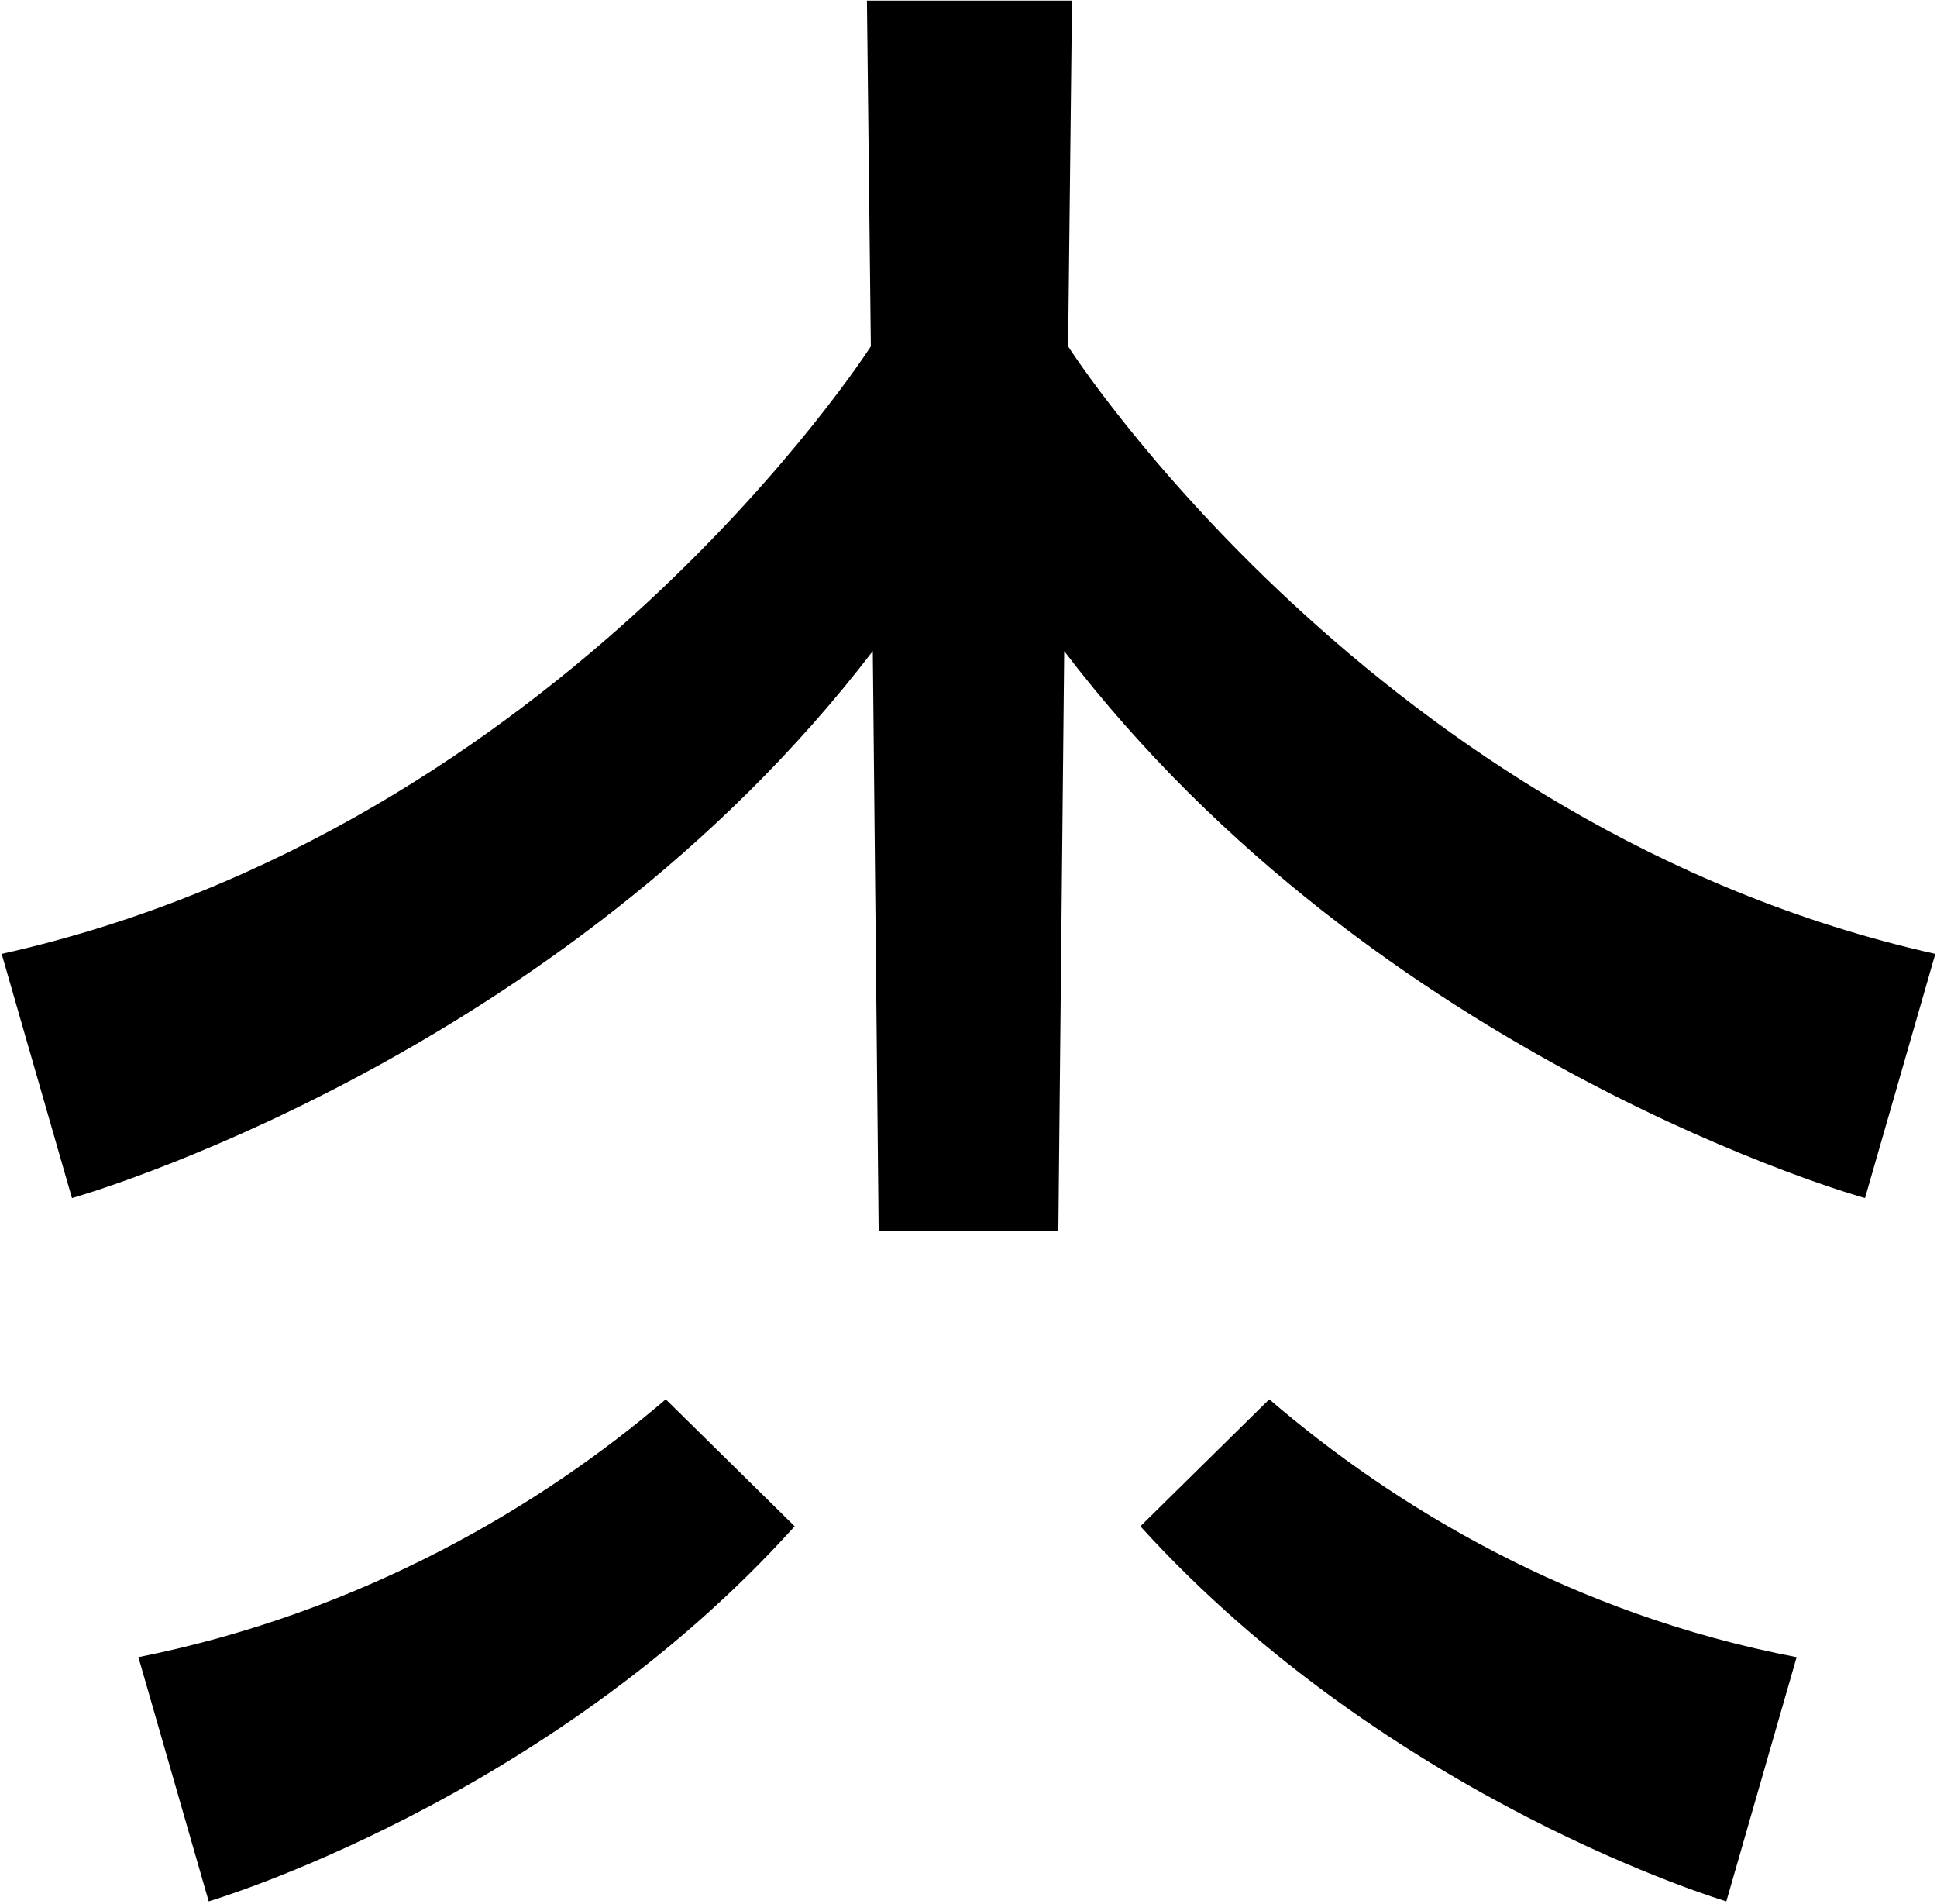
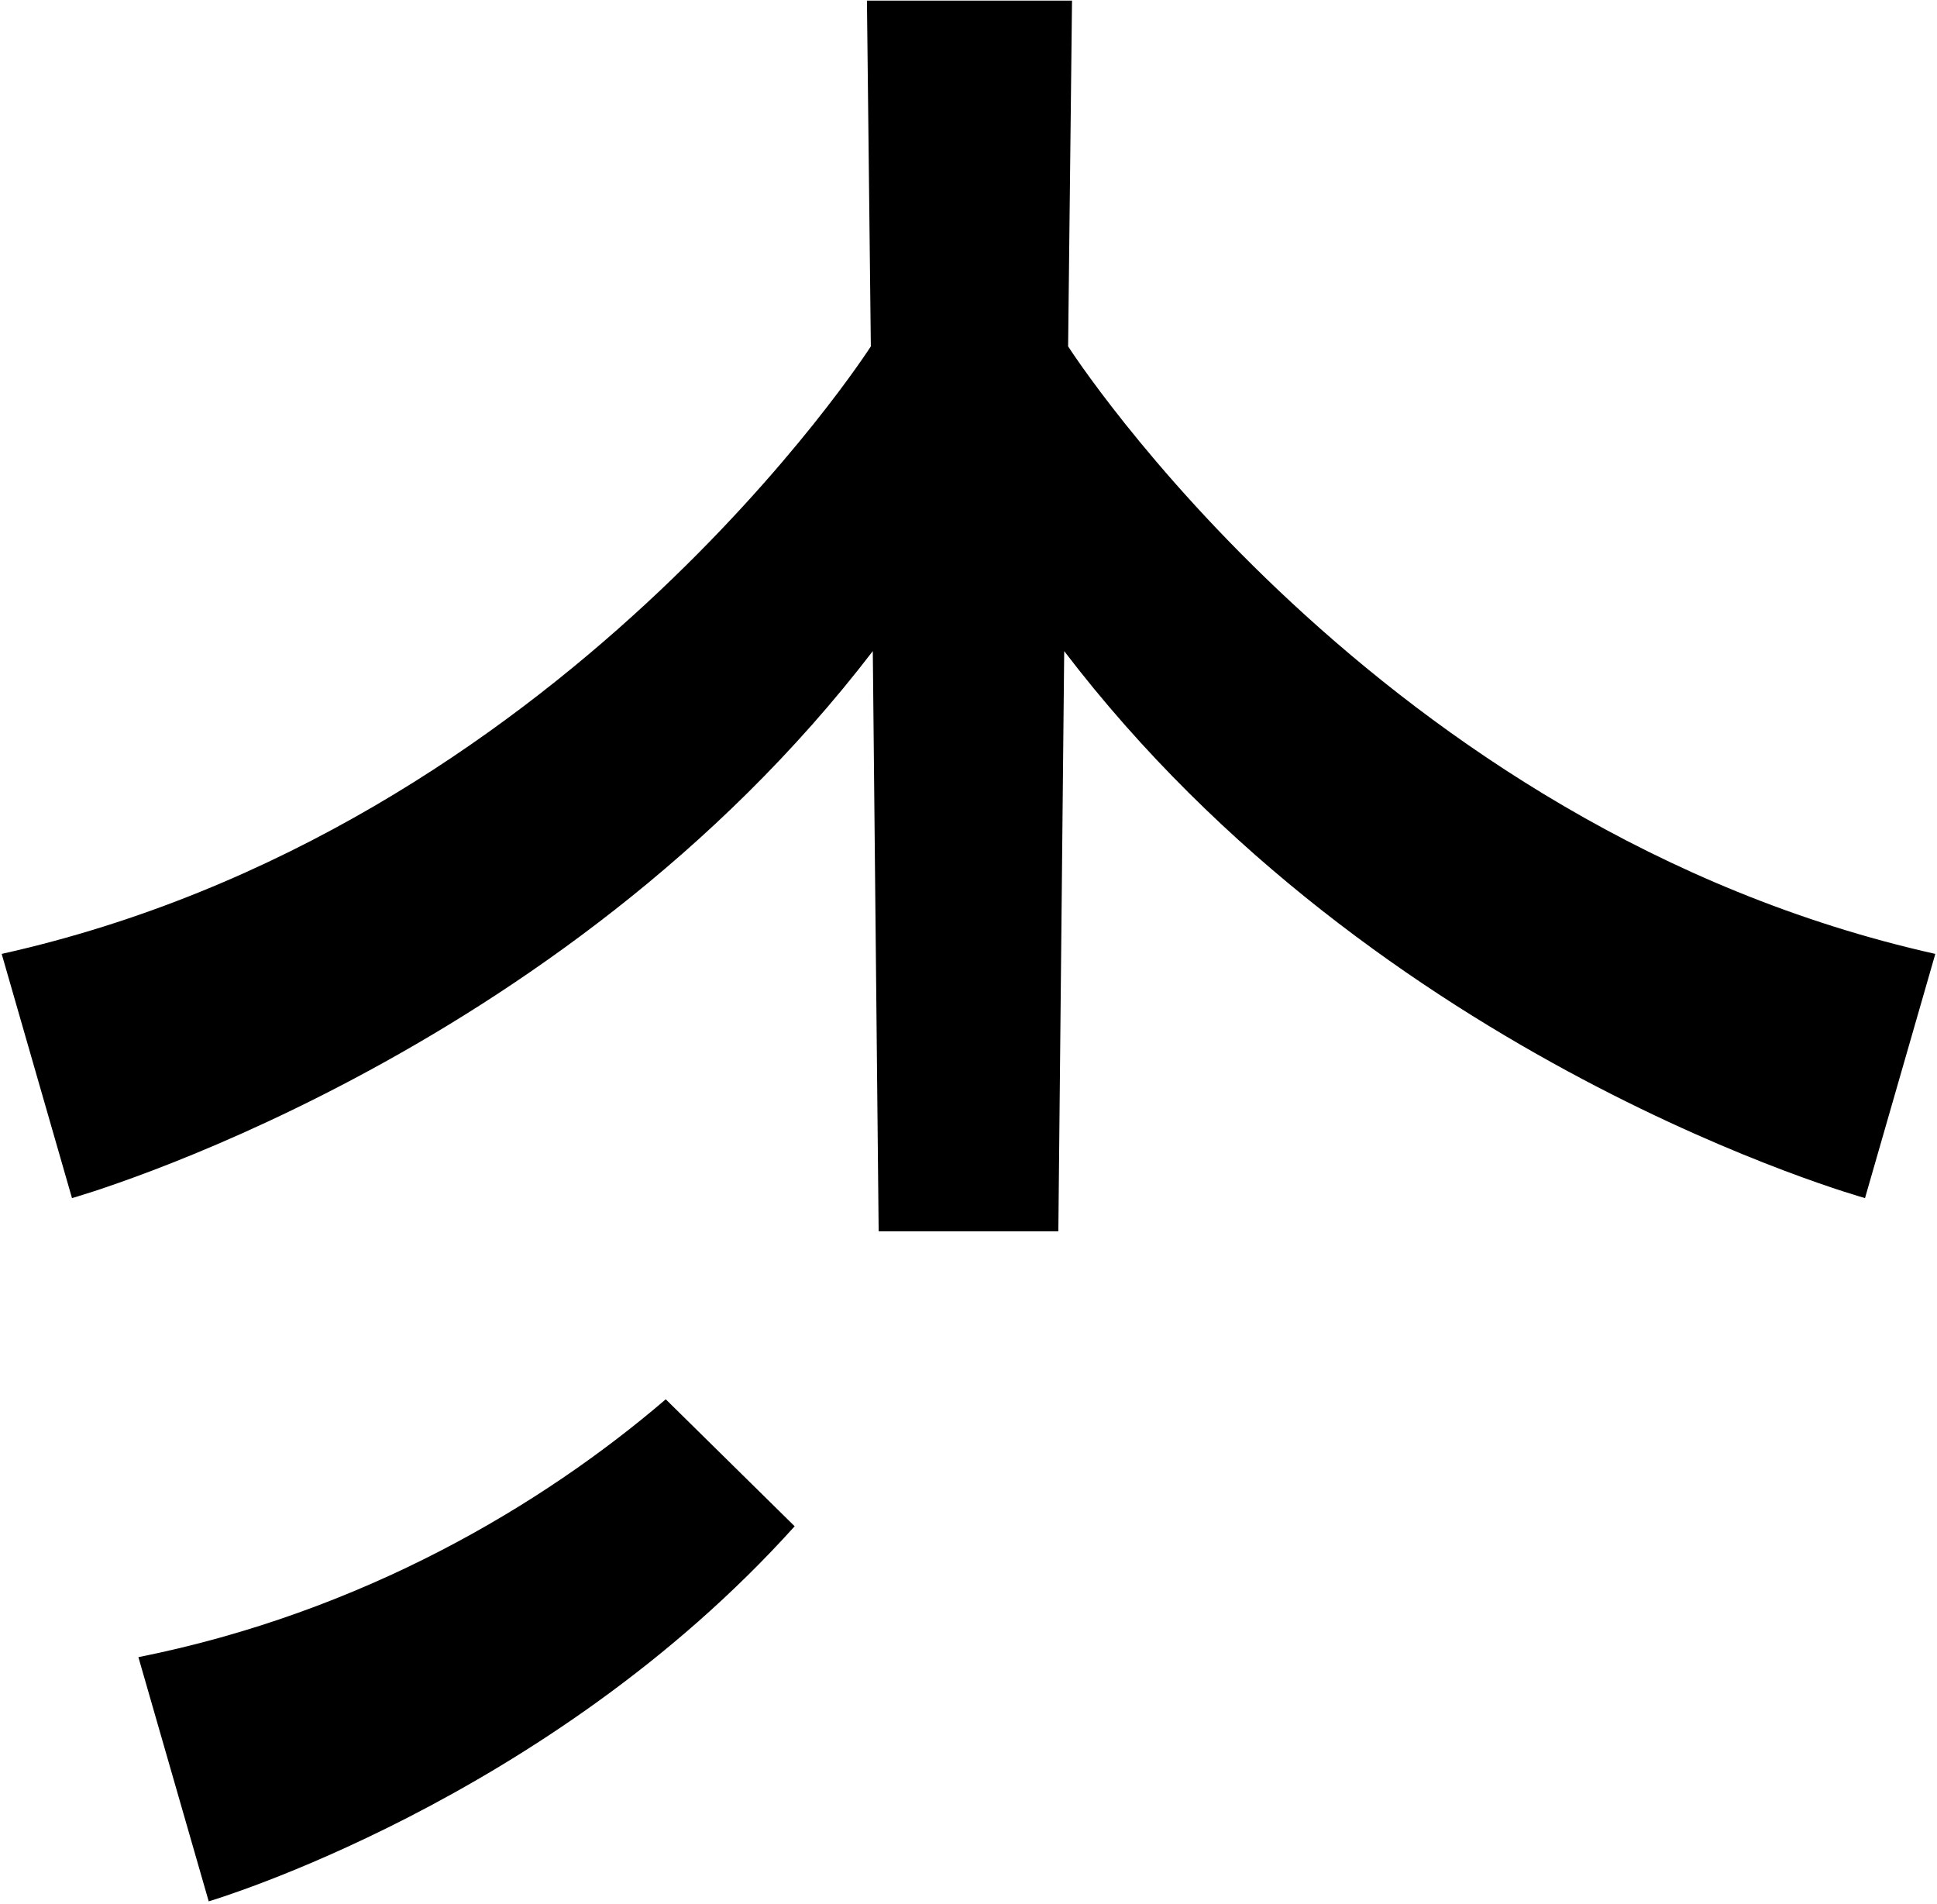
<svg xmlns="http://www.w3.org/2000/svg" version="1.1" width="519" height="510">
  <svg width="519" height="510" viewBox="0 0 519 510" fill="none">
    <path d="M37.083 443.947L55.923 509.363C55.923 509.363 146.46 482.673 212.923 408.883L178.383 374.867C145.413 403.127 97.267 431.91 37.083 443.947Z" fill="black" />
-     <path d="M305.553 408.883C372.54 482.673 462.553 509.363 462.553 509.363L481.393 443.947C421.21 432.433 373.587 403.65 340.093 374.867L305.553 408.883Z" fill="black" />
    <path d="M286.19 92.79L287.237 0.16H259.5H232.287L233.333 92.79C233.333 92.79 150.647 222.053 0.45 255.547L19.29 320.963C19.29 320.963 149.6 284.33 233.857 174.43L235.427 329.86H259.5H283.573L285.143 174.43C369.4 284.853 499.71 320.963 499.71 320.963L518.55 255.547C368.877 222.053 286.19 92.79 286.19 92.79Z" fill="black" />
  </svg>
  <style>@media (prefers-color-scheme: light) { :root { filter: none; } }
@media (prefers-color-scheme: dark) { :root { filter: invert(100%); } }
</style>
</svg>